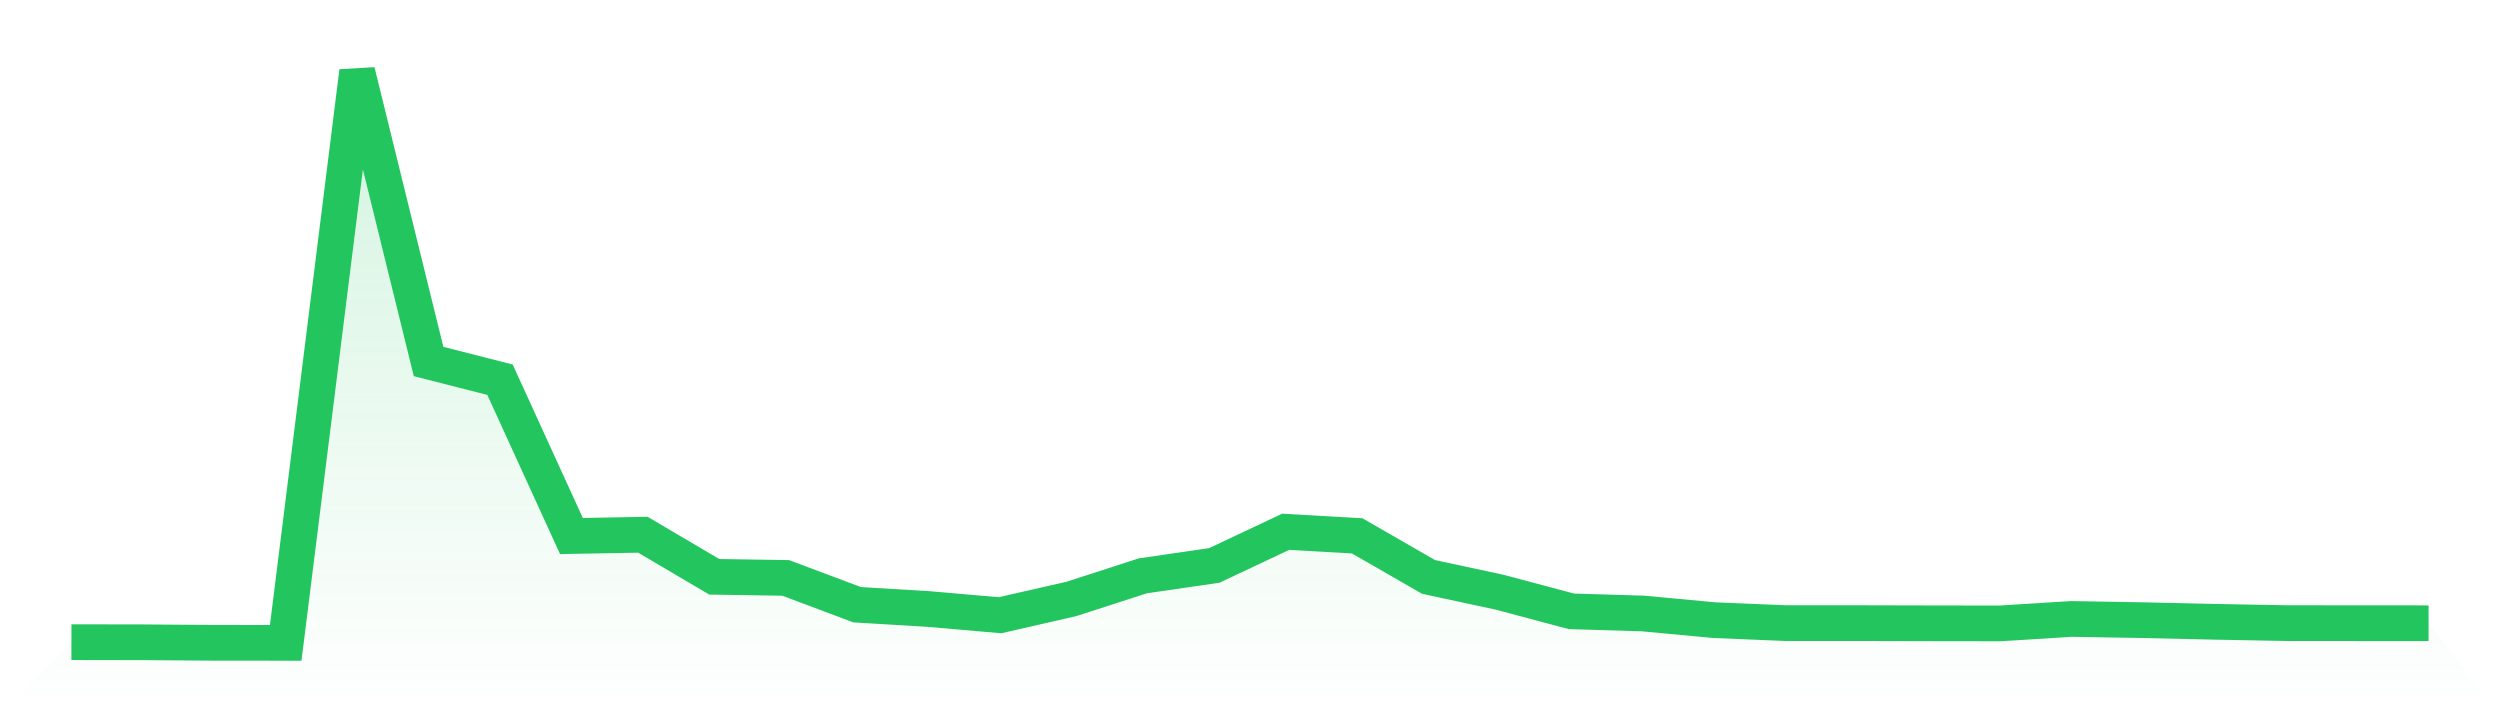
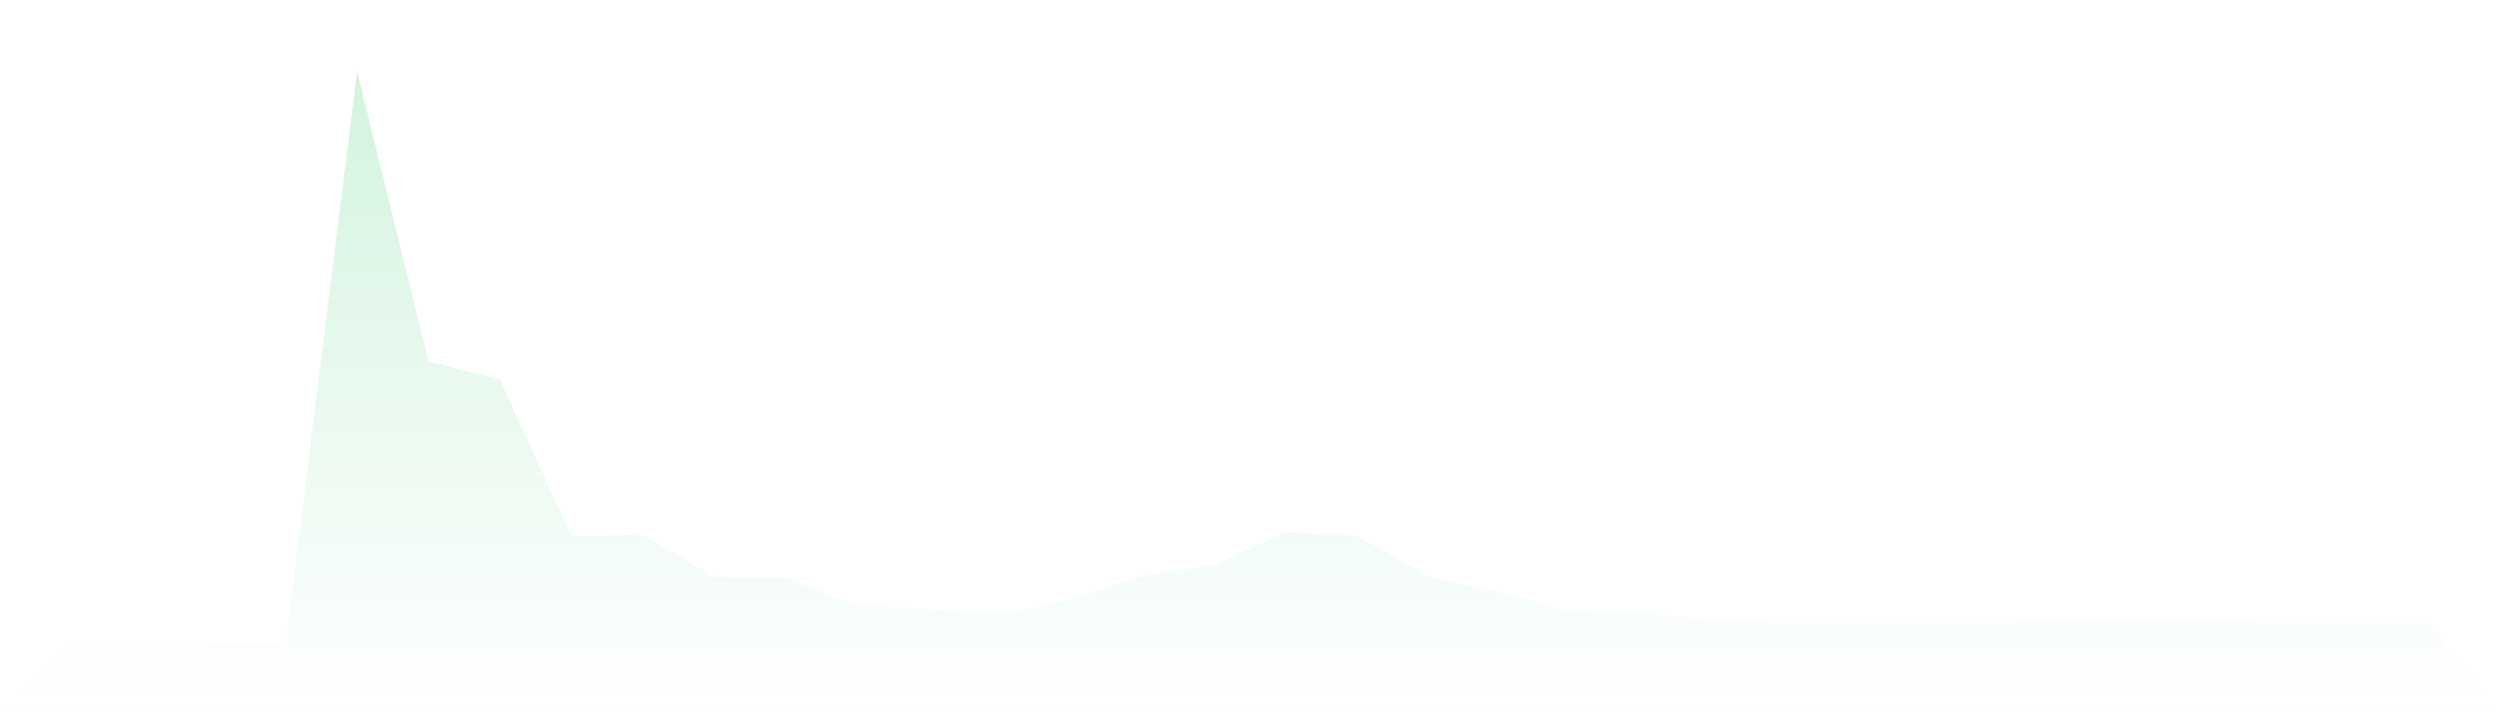
<svg xmlns="http://www.w3.org/2000/svg" viewBox="0 0 140 40">
  <defs>
    <linearGradient id="gradient" x1="0" x2="0" y1="0" y2="1">
      <stop offset="0%" stop-color="#22c55e" stop-opacity="0.2" />
      <stop offset="100%" stop-color="#22c55e" stop-opacity="0" />
    </linearGradient>
  </defs>
  <path d="M4,35.961 L4,35.961 L8,35.968 L12,35.997 L16,36 L20,4 L24,20.244 L28,21.264 L32,30.017 L36,29.945 L40,32.301 L44,32.363 L48,33.865 L52,34.105 L56,34.453 L60,33.54 L64,32.246 L68,31.664 L72,29.779 L76,30.007 L80,32.308 L84,33.169 L88,34.235 L92,34.355 L96,34.729 L100,34.895 L104,34.895 L108,34.905 L112,34.911 L116,34.661 L120,34.729 L124,34.82 L128,34.895 L132,34.898 L136,34.901 L140,40 L0,40 z" fill="url(#gradient)" />
-   <path d="M4,35.961 L4,35.961 L8,35.968 L12,35.997 L16,36 L20,4 L24,20.244 L28,21.264 L32,30.017 L36,29.945 L40,32.301 L44,32.363 L48,33.865 L52,34.105 L56,34.453 L60,33.54 L64,32.246 L68,31.664 L72,29.779 L76,30.007 L80,32.308 L84,33.169 L88,34.235 L92,34.355 L96,34.729 L100,34.895 L104,34.895 L108,34.905 L112,34.911 L116,34.661 L120,34.729 L124,34.82 L128,34.895 L132,34.898 L136,34.901" fill="none" stroke="#22c55e" stroke-width="2" />
</svg>